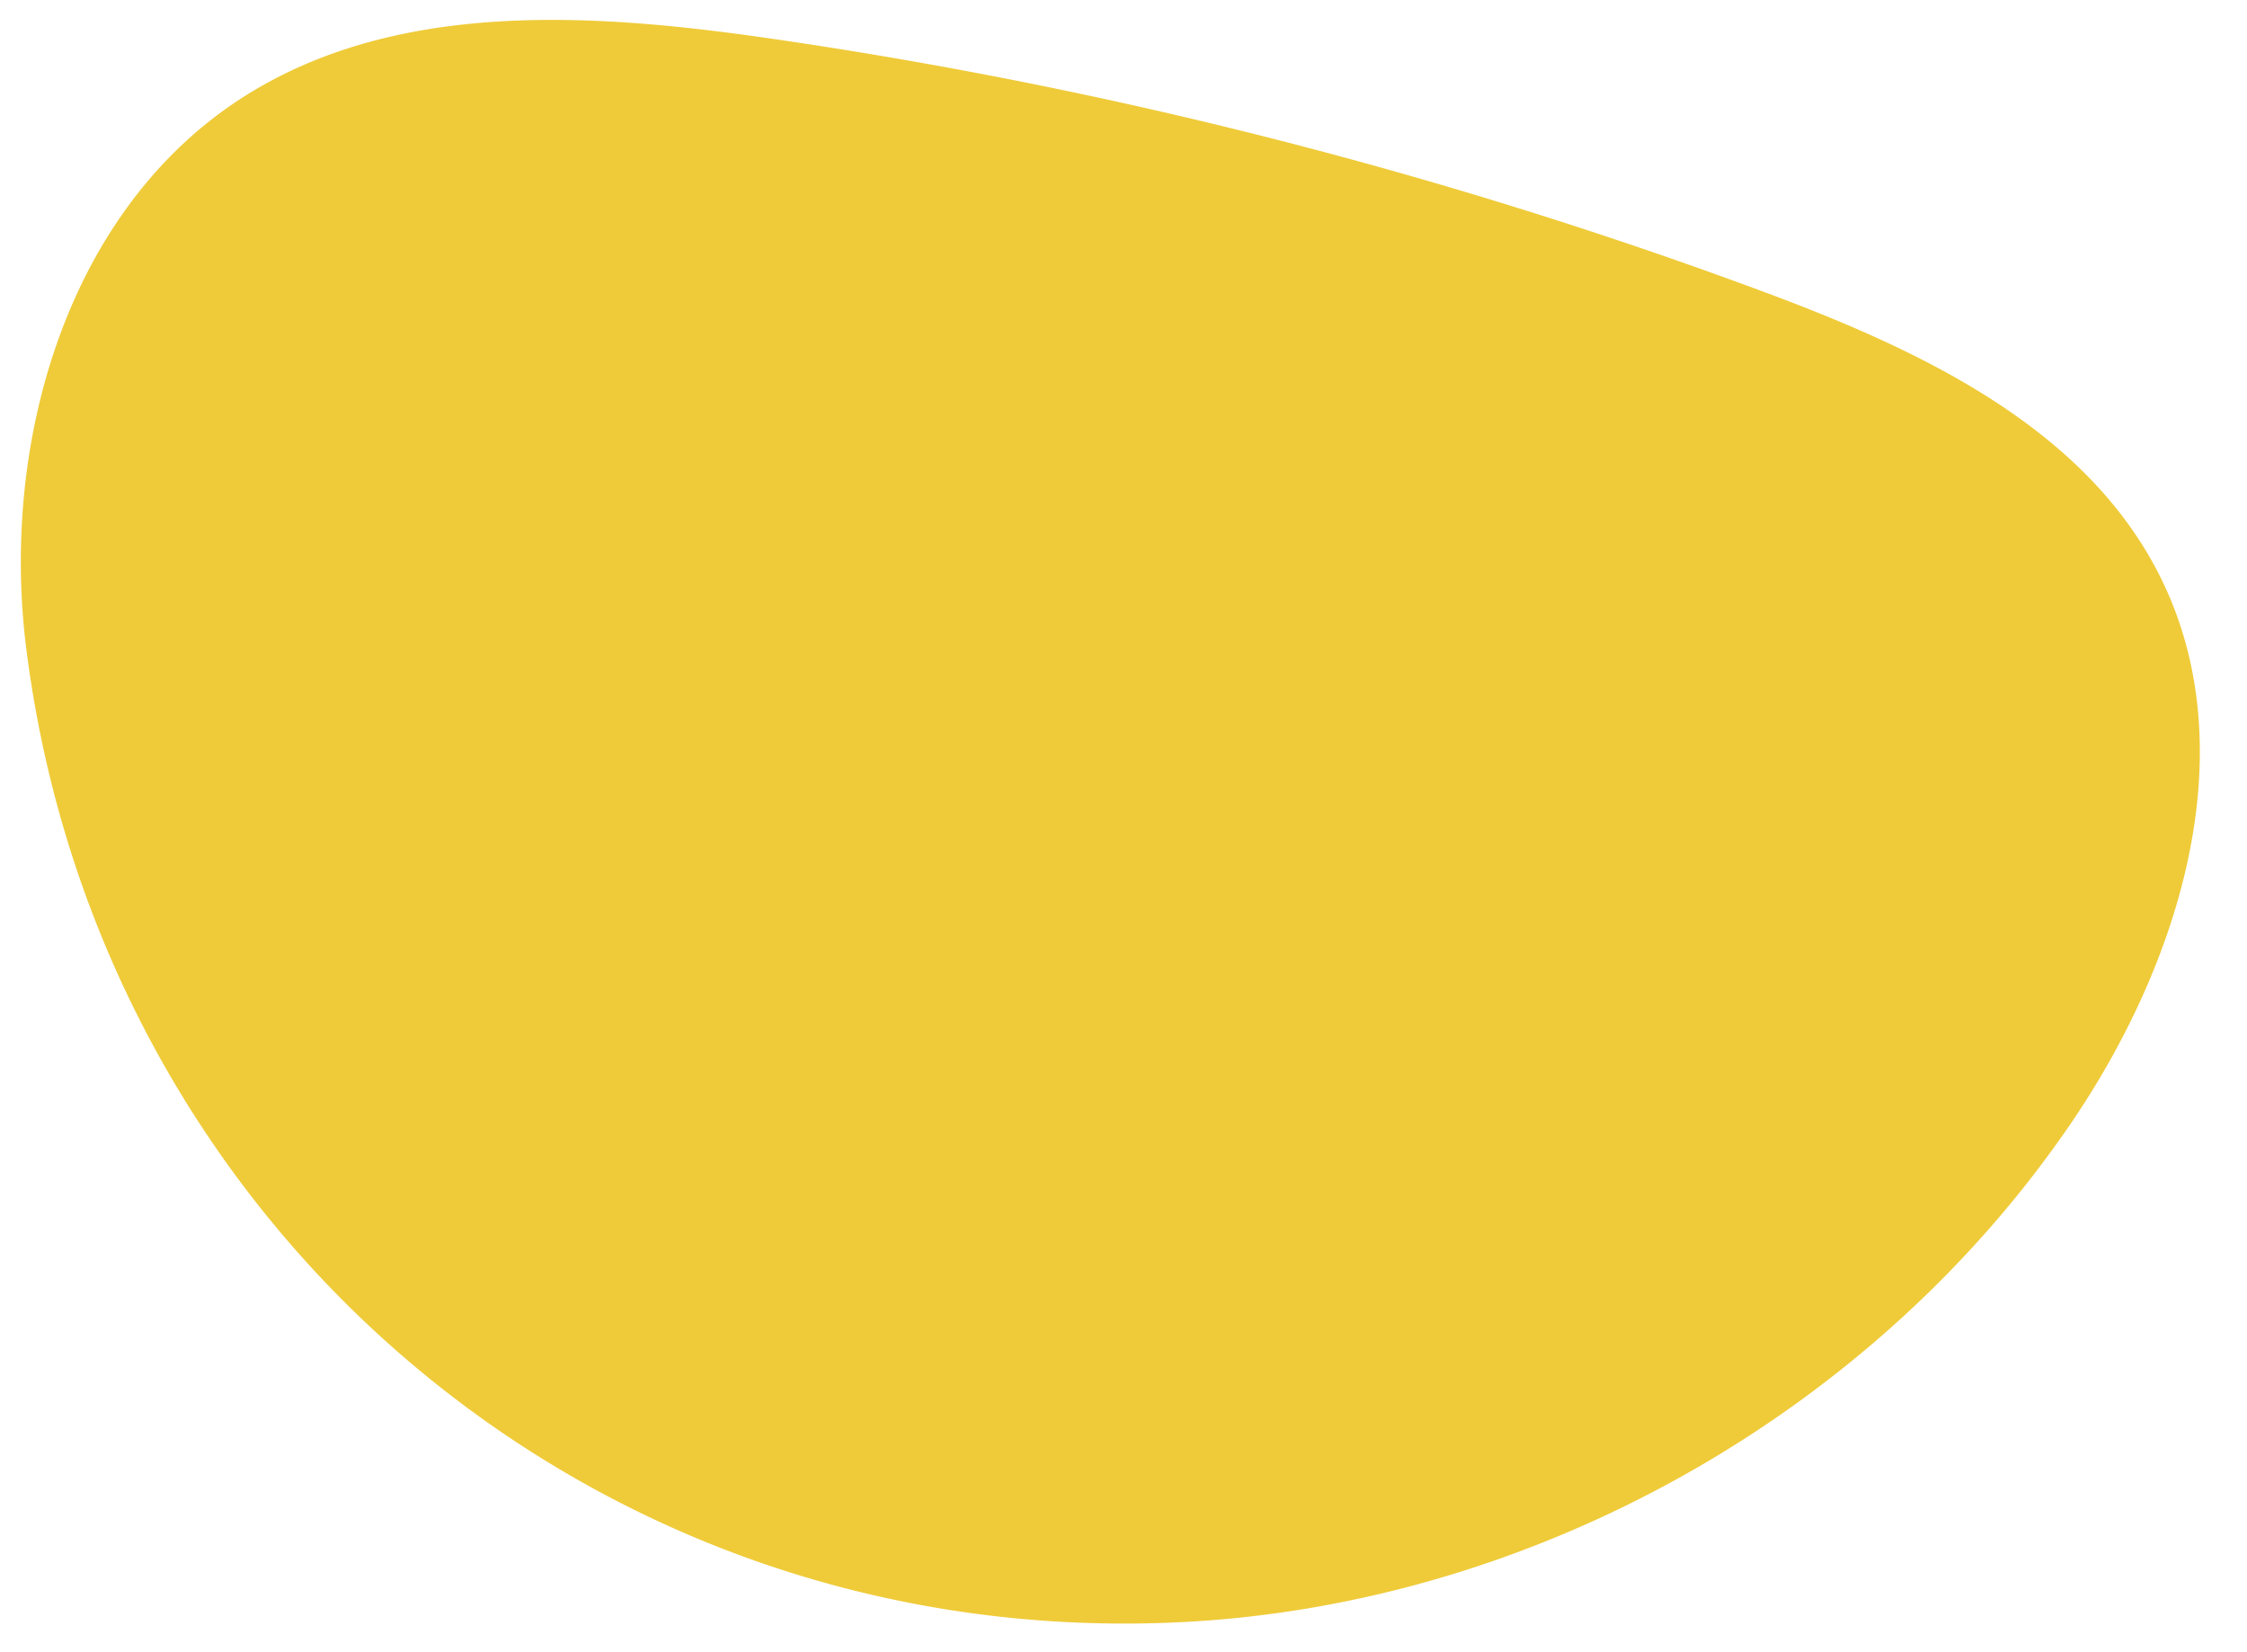
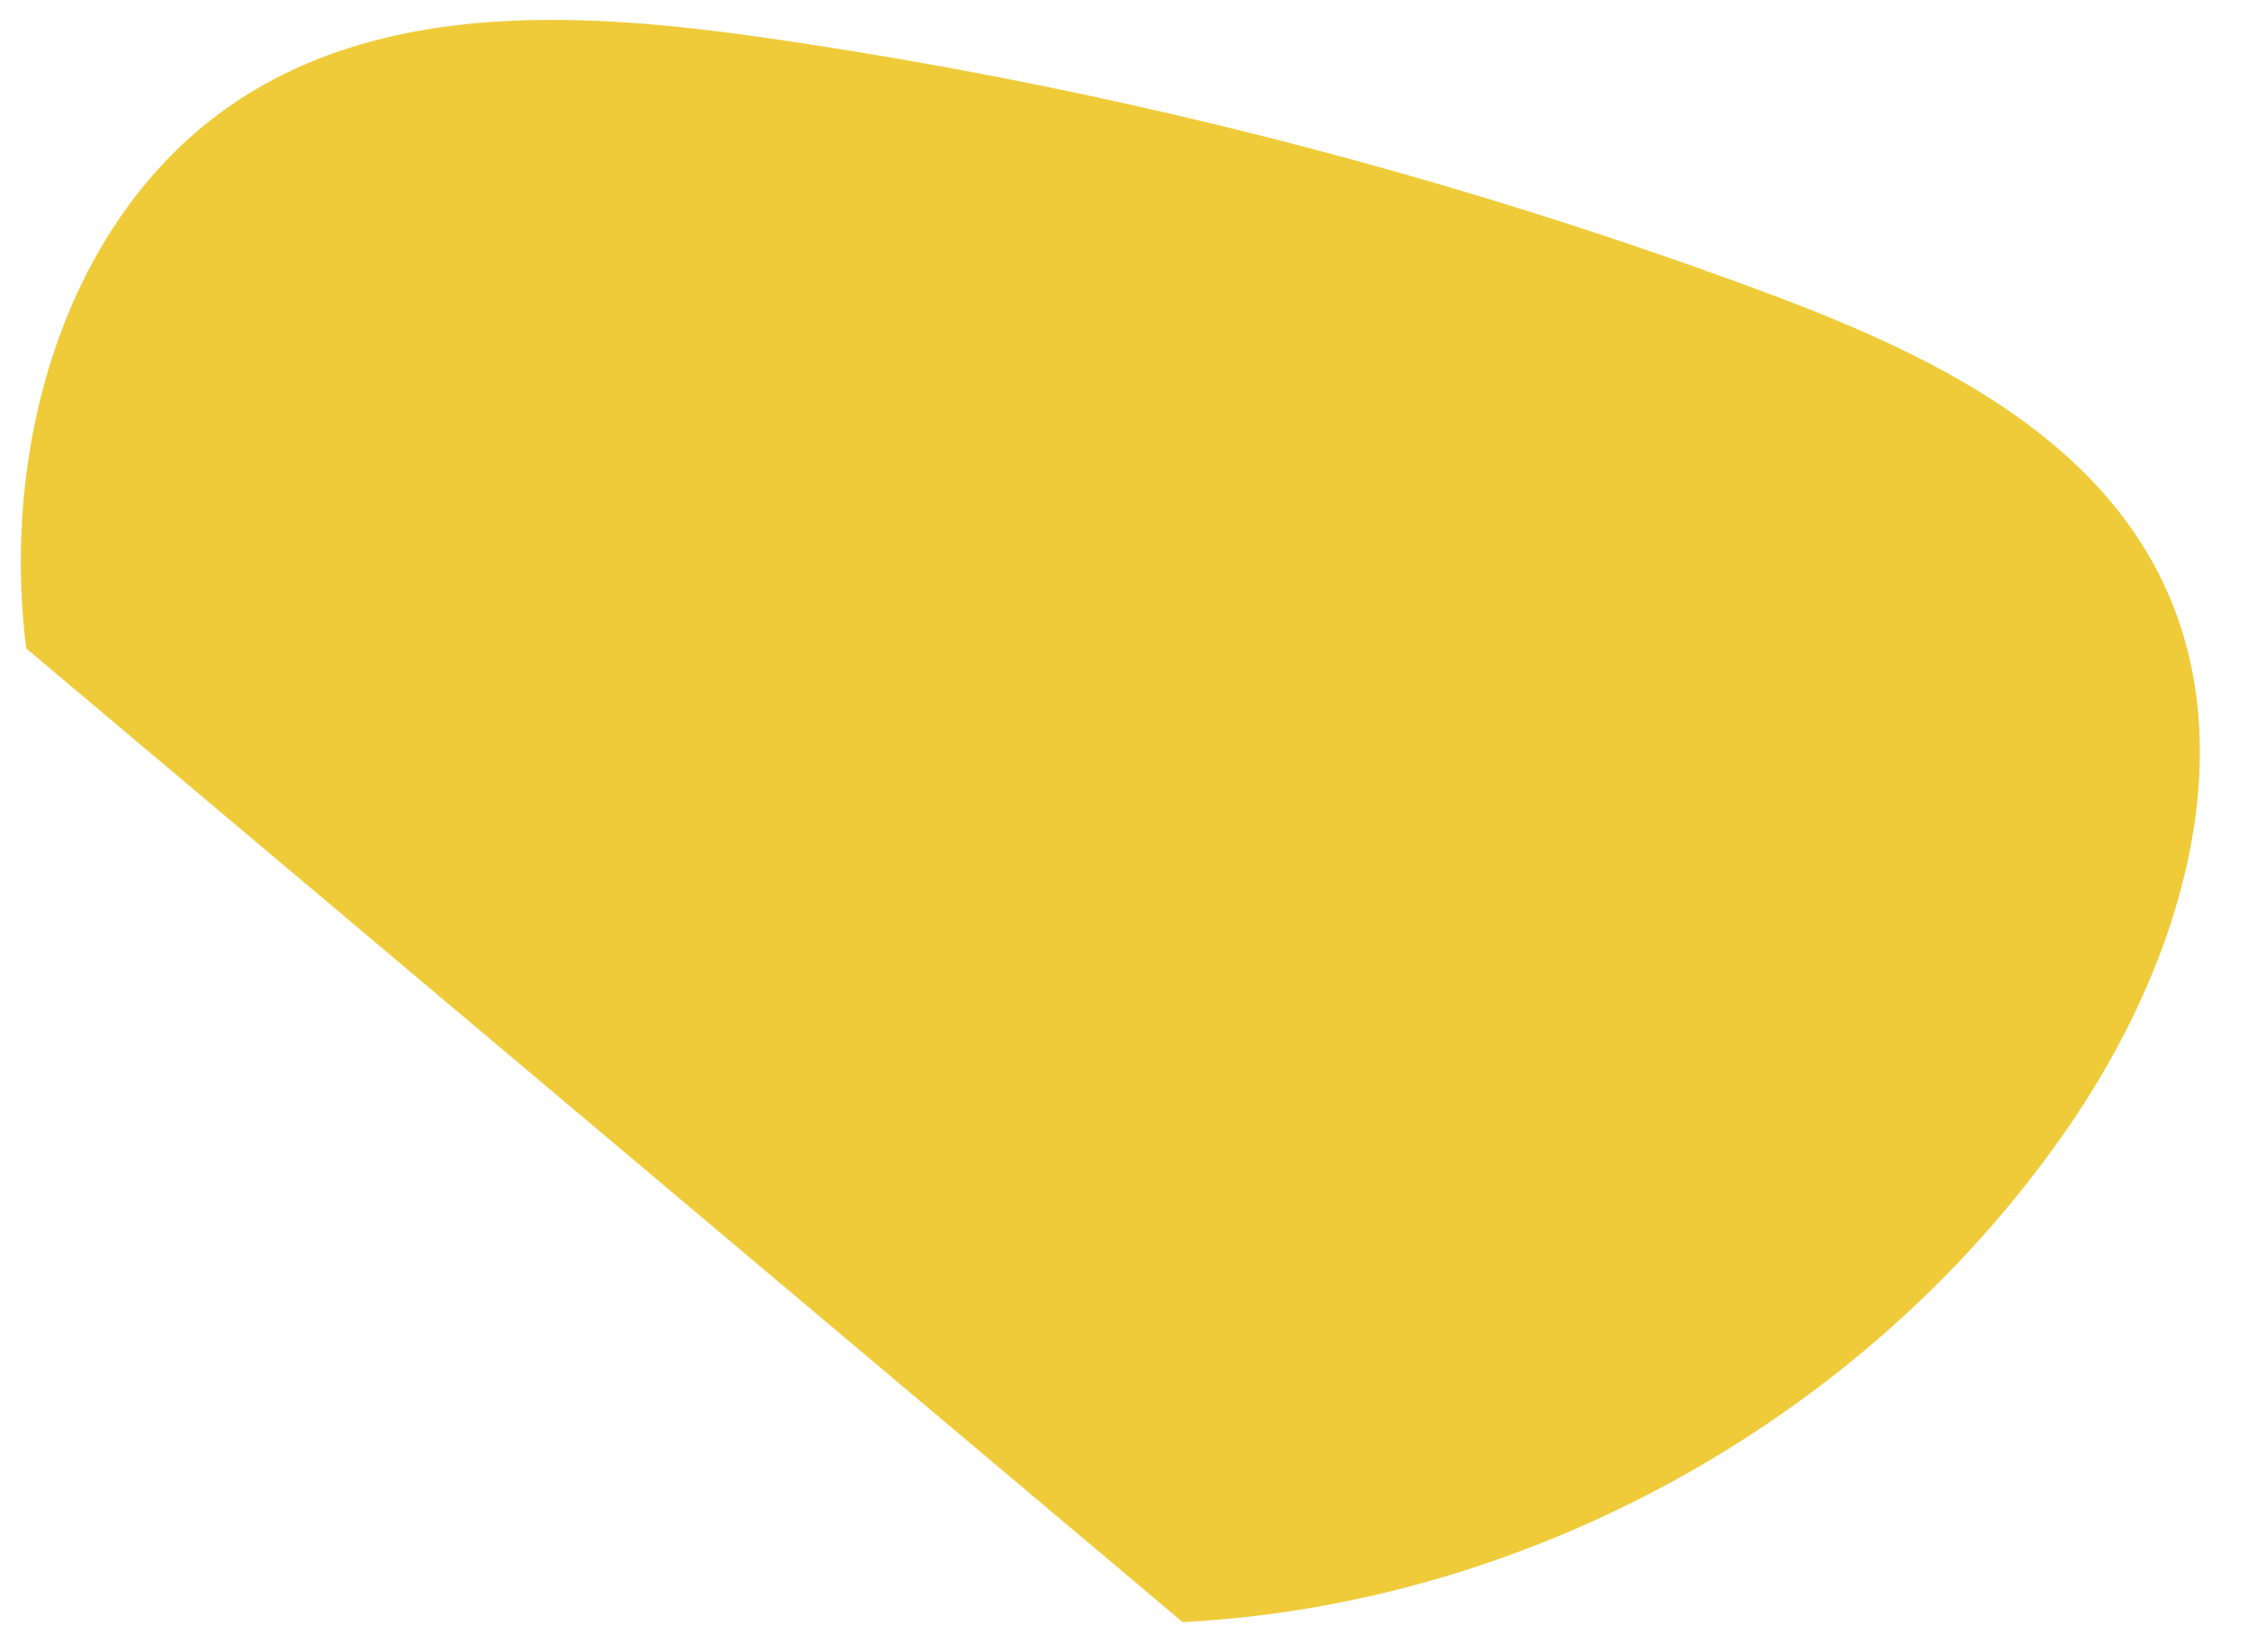
<svg xmlns="http://www.w3.org/2000/svg" fill="#000000" height="531.1" preserveAspectRatio="xMidYMid meet" version="1" viewBox="-6.7 -6.4 722.5 531.1" width="722.5" zoomAndPan="magnify">
  <g data-name="Layer 2">
    <g data-name="Layer 1" id="change1_1">
-       <path d="M1.74,202.1c-8.43-66.83,13.54-142,70.6-177.81C121.21-6.37,183.62-2.32,240.72,5.94A1563.7,1563.7,0,0,1,559.81,87.21c50.38,18.68,103.76,43.51,127.92,91.51,28.07,55.77,6.61,124.55-28.58,176.13-63.77,93.44-172.62,154.54-285.59,160.31C185.21,524.77,25.32,388.89,1.74,202.1Z" fill="#efcb39" />
+       <path d="M1.74,202.1c-8.43-66.83,13.54-142,70.6-177.81C121.21-6.37,183.62-2.32,240.72,5.94A1563.7,1563.7,0,0,1,559.81,87.21c50.38,18.68,103.76,43.51,127.92,91.51,28.07,55.77,6.61,124.55-28.58,176.13-63.77,93.44-172.62,154.54-285.59,160.31Z" fill="#efcb39" />
    </g>
  </g>
</svg>